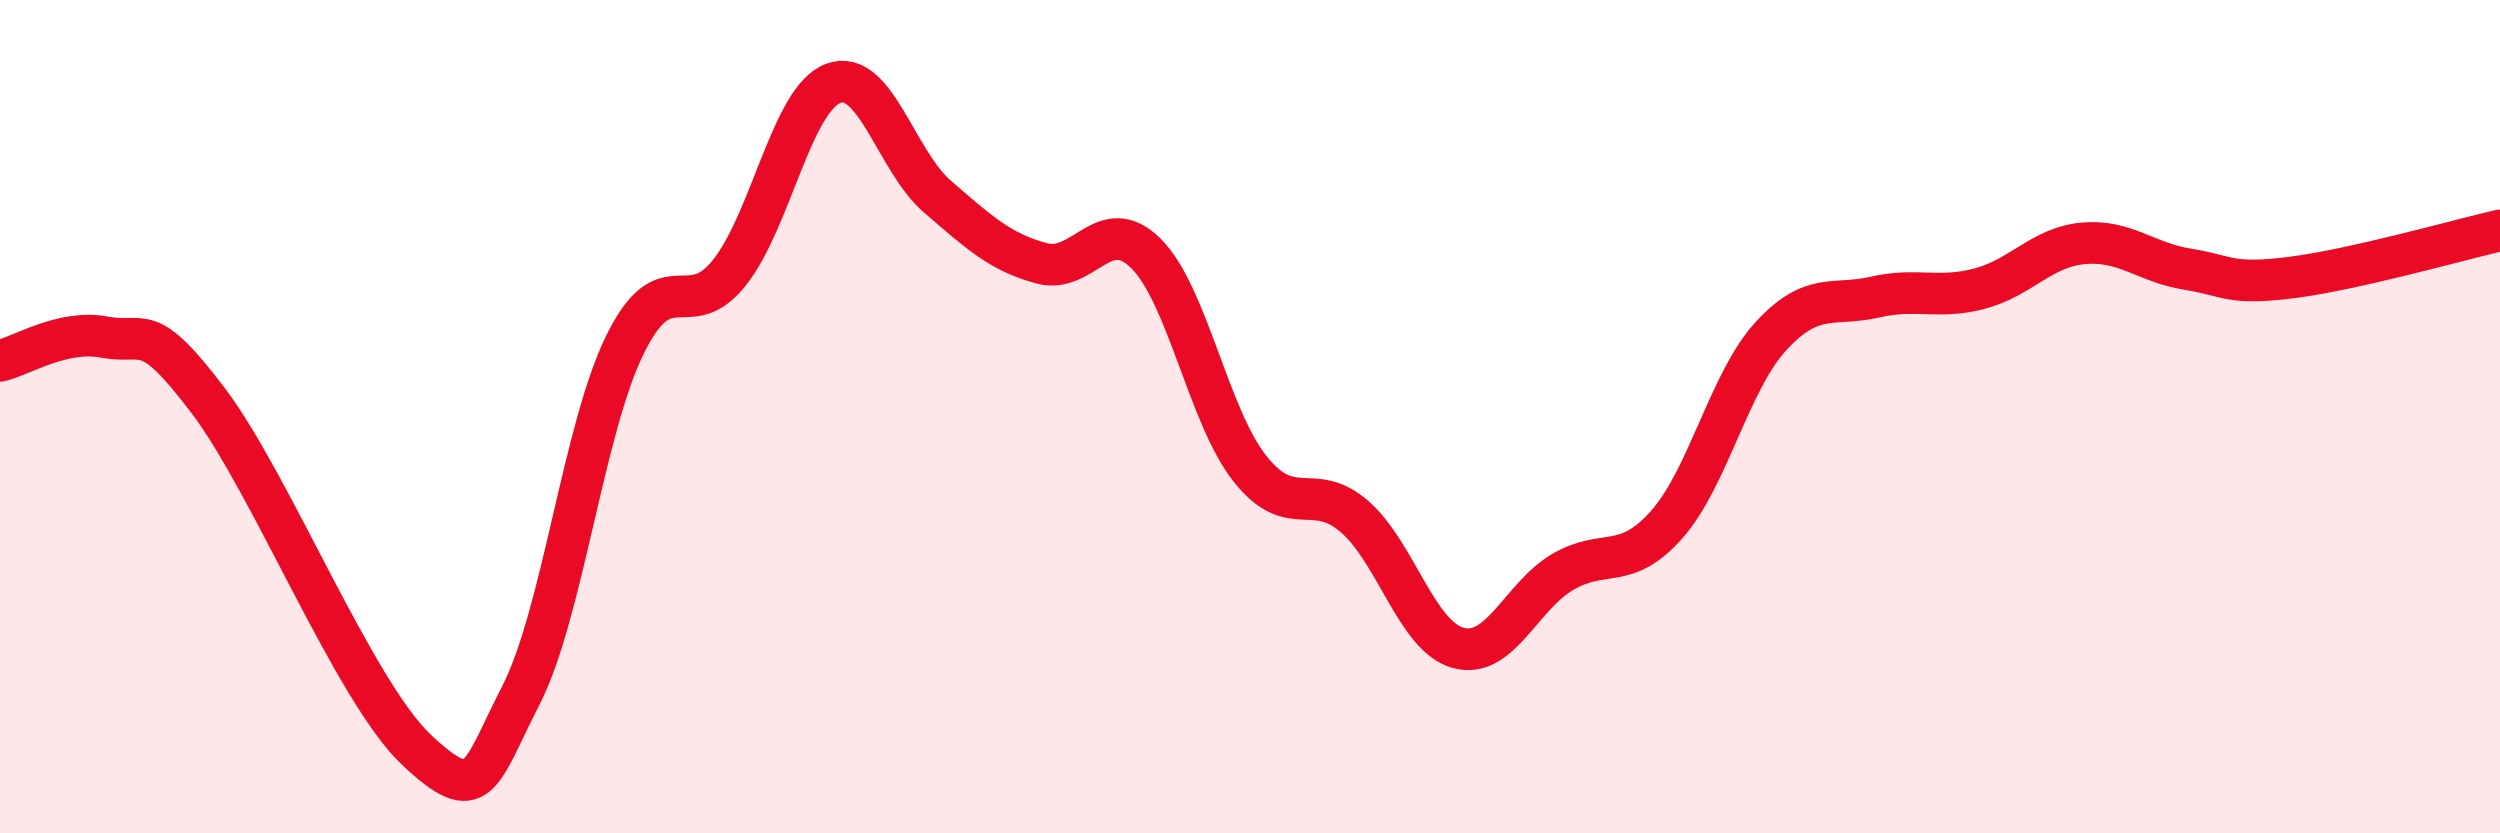
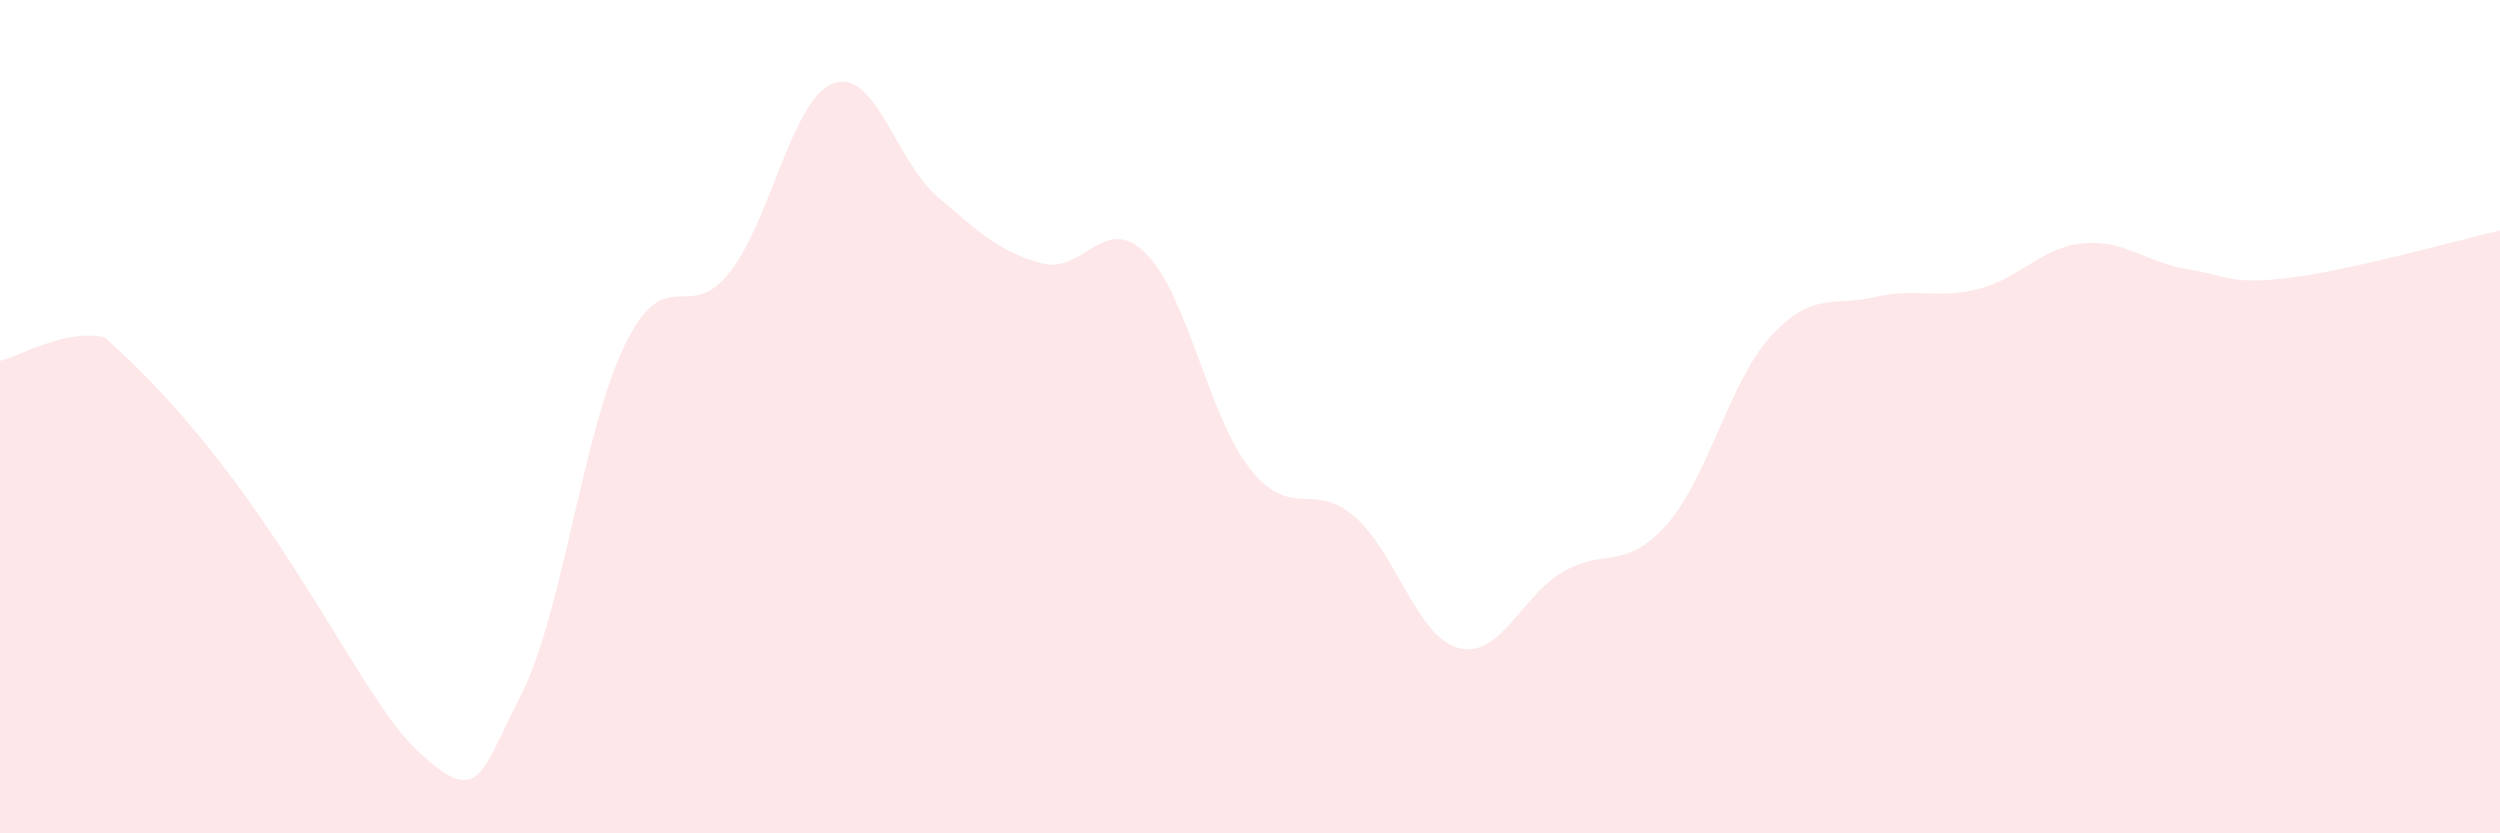
<svg xmlns="http://www.w3.org/2000/svg" width="60" height="20" viewBox="0 0 60 20">
-   <path d="M 0,8.66 C 0.5,8.55 1.5,7.9 2.5,8.09 C 3.5,8.28 3.5,7.64 5,9.62 C 6.5,11.6 8.5,16.59 10,18 C 11.5,19.41 11.5,18.64 12.5,16.69 C 13.5,14.74 14,10.3 15,8.27 C 16,6.24 16.5,7.8 17.5,6.55 C 18.5,5.3 19,2.37 20,2 C 21,1.63 21.5,3.86 22.5,4.72 C 23.5,5.58 24,6.05 25,6.32 C 26,6.59 26.5,5.09 27.5,6.08 C 28.5,7.07 29,9.99 30,11.25 C 31,12.51 31.5,11.53 32.5,12.39 C 33.5,13.25 34,15.28 35,15.55 C 36,15.82 36.5,14.32 37.5,13.73 C 38.5,13.14 39,13.72 40,12.59 C 41,11.46 41.5,9.16 42.5,8.07 C 43.5,6.98 44,7.36 45,7.13 C 46,6.9 46.5,7.19 47.5,6.93 C 48.5,6.67 49,5.93 50,5.84 C 51,5.75 51.5,6.3 52.5,6.46 C 53.5,6.62 53.5,6.85 55,6.66 C 56.5,6.47 59,5.76 60,5.53L60 20L0 20Z" fill="#EB0A25" opacity="0.1" stroke-linecap="round" stroke-linejoin="round" />
-   <path d="M 0,8.66 C 0.5,8.55 1.5,7.9 2.5,8.09 C 3.5,8.28 3.5,7.64 5,9.62 C 6.5,11.6 8.5,16.59 10,18 C 11.5,19.41 11.5,18.64 12.5,16.69 C 13.5,14.74 14,10.3 15,8.27 C 16,6.24 16.5,7.8 17.5,6.55 C 18.5,5.3 19,2.37 20,2 C 21,1.63 21.5,3.86 22.5,4.72 C 23.5,5.58 24,6.05 25,6.32 C 26,6.59 26.5,5.09 27.5,6.08 C 28.5,7.07 29,9.99 30,11.25 C 31,12.51 31.5,11.53 32.5,12.39 C 33.5,13.25 34,15.28 35,15.55 C 36,15.82 36.5,14.32 37.5,13.73 C 38.5,13.14 39,13.72 40,12.59 C 41,11.46 41.5,9.16 42.5,8.07 C 43.5,6.98 44,7.36 45,7.13 C 46,6.9 46.5,7.19 47.5,6.93 C 48.5,6.67 49,5.93 50,5.84 C 51,5.75 51.5,6.3 52.5,6.46 C 53.5,6.62 53.5,6.85 55,6.66 C 56.5,6.47 59,5.76 60,5.53" stroke="#EB0A25" stroke-width="1" fill="none" stroke-linecap="round" stroke-linejoin="round" />
+   <path d="M 0,8.66 C 0.5,8.55 1.5,7.9 2.5,8.09 C 6.5,11.6 8.5,16.59 10,18 C 11.5,19.41 11.5,18.64 12.5,16.69 C 13.5,14.74 14,10.3 15,8.27 C 16,6.24 16.5,7.8 17.5,6.55 C 18.5,5.3 19,2.37 20,2 C 21,1.63 21.5,3.86 22.5,4.72 C 23.5,5.58 24,6.05 25,6.32 C 26,6.59 26.5,5.09 27.5,6.08 C 28.5,7.07 29,9.99 30,11.25 C 31,12.51 31.5,11.53 32.5,12.39 C 33.5,13.25 34,15.28 35,15.55 C 36,15.82 36.5,14.32 37.5,13.73 C 38.5,13.14 39,13.72 40,12.59 C 41,11.46 41.5,9.16 42.5,8.07 C 43.5,6.98 44,7.36 45,7.13 C 46,6.9 46.5,7.19 47.5,6.93 C 48.5,6.67 49,5.93 50,5.84 C 51,5.75 51.5,6.3 52.5,6.46 C 53.5,6.62 53.5,6.85 55,6.66 C 56.5,6.47 59,5.76 60,5.53L60 20L0 20Z" fill="#EB0A25" opacity="0.1" stroke-linecap="round" stroke-linejoin="round" />
</svg>